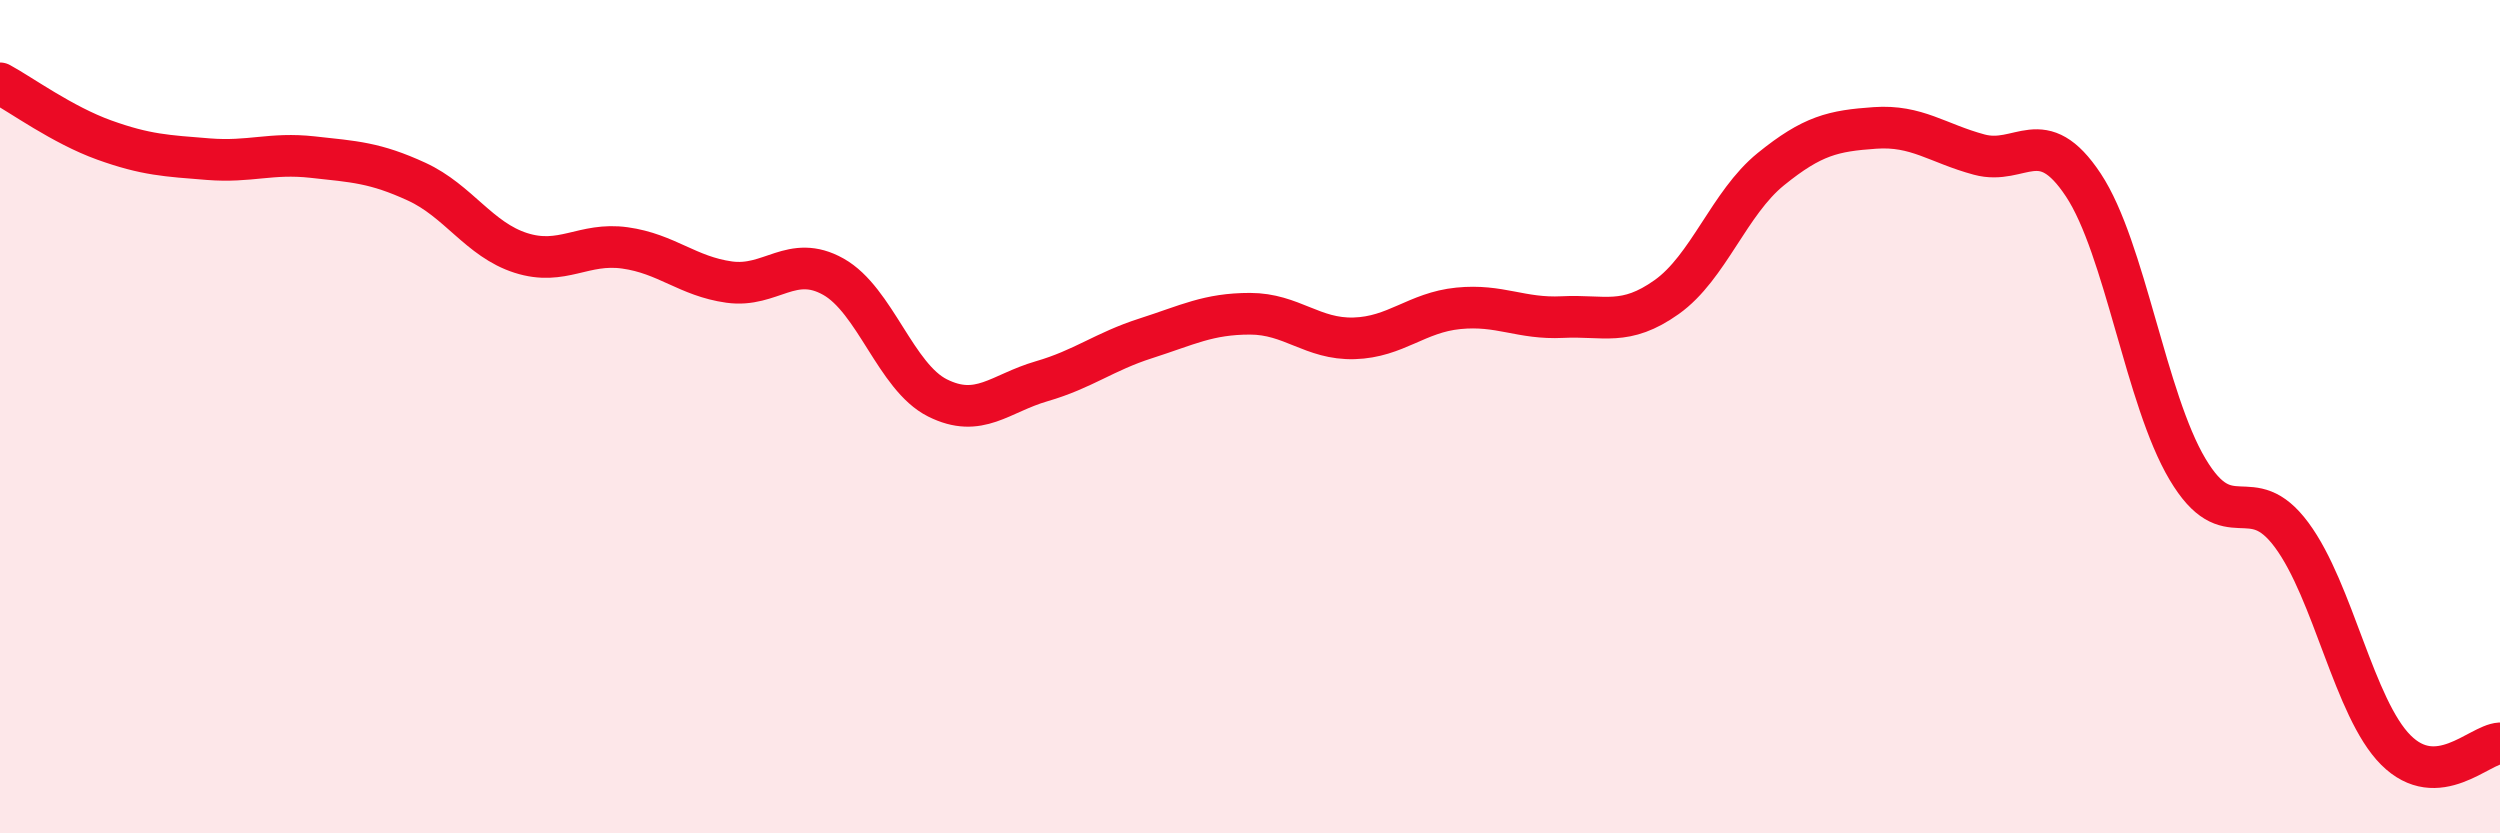
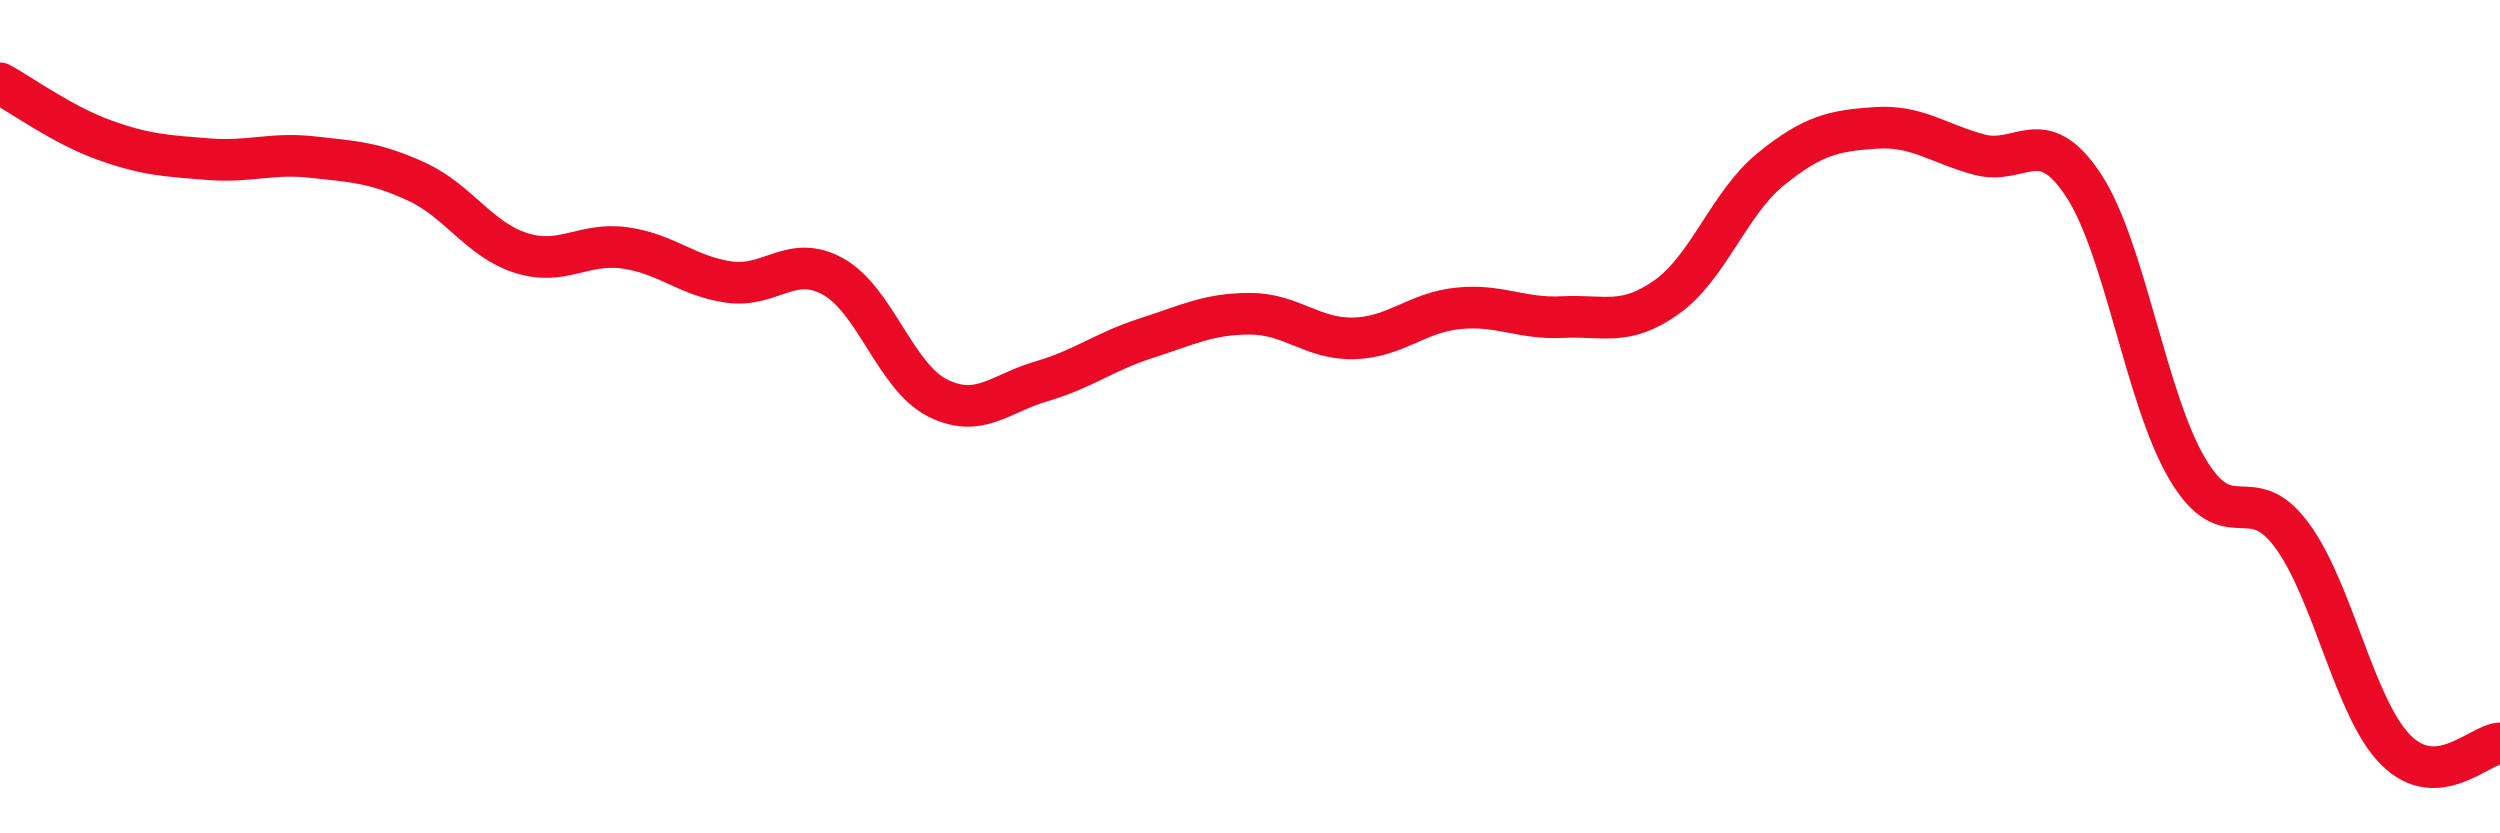
<svg xmlns="http://www.w3.org/2000/svg" width="60" height="20" viewBox="0 0 60 20">
-   <path d="M 0,2 C 0.5,2.27 1.5,3 2.5,3.36 C 3.5,3.72 4,3.74 5,3.82 C 6,3.9 6.5,3.66 7.5,3.77 C 8.5,3.88 9,3.9 10,4.36 C 11,4.82 11.5,5.75 12.5,6.07 C 13.5,6.39 14,5.81 15,5.95 C 16,6.09 16.5,6.63 17.5,6.77 C 18.5,6.91 19,6.08 20,6.64 C 21,7.2 21.5,9.05 22.5,9.55 C 23.5,10.05 24,9.44 25,9.15 C 26,8.86 26.5,8.44 27.5,8.12 C 28.5,7.8 29,7.53 30,7.53 C 31,7.53 31.5,8.15 32.5,8.12 C 33.5,8.09 34,7.5 35,7.4 C 36,7.3 36.5,7.66 37.5,7.61 C 38.5,7.56 39,7.84 40,7.13 C 41,6.42 41.5,4.87 42.5,4.06 C 43.5,3.25 44,3.14 45,3.07 C 46,3 46.5,3.44 47.5,3.71 C 48.5,3.98 49,2.93 50,4.44 C 51,5.95 51.5,9.58 52.5,11.26 C 53.5,12.94 54,11.49 55,12.84 C 56,14.19 56.5,17 57.5,18 C 58.5,19 59.5,17.87 60,17.84L60 20L0 20Z" fill="#EB0A25" opacity="0.1" stroke-linecap="round" stroke-linejoin="round" />
  <path d="M 0,2 C 0.5,2.27 1.5,3 2.5,3.36 C 3.5,3.72 4,3.74 5,3.82 C 6,3.9 6.5,3.66 7.5,3.77 C 8.5,3.88 9,3.9 10,4.36 C 11,4.82 11.5,5.75 12.5,6.07 C 13.5,6.39 14,5.81 15,5.95 C 16,6.09 16.5,6.63 17.5,6.77 C 18.5,6.91 19,6.08 20,6.64 C 21,7.2 21.5,9.05 22.5,9.55 C 23.5,10.05 24,9.44 25,9.15 C 26,8.86 26.5,8.44 27.5,8.12 C 28.5,7.8 29,7.53 30,7.53 C 31,7.53 31.5,8.15 32.5,8.12 C 33.5,8.09 34,7.5 35,7.4 C 36,7.3 36.5,7.66 37.5,7.61 C 38.5,7.56 39,7.84 40,7.13 C 41,6.42 41.5,4.87 42.5,4.06 C 43.5,3.25 44,3.14 45,3.07 C 46,3 46.5,3.44 47.5,3.71 C 48.5,3.98 49,2.93 50,4.44 C 51,5.95 51.5,9.58 52.5,11.26 C 53.5,12.94 54,11.49 55,12.84 C 56,14.19 56.5,17 57.5,18 C 58.5,19 59.5,17.87 60,17.84" stroke="#EB0A25" stroke-width="1" fill="none" stroke-linecap="round" stroke-linejoin="round" />
</svg>